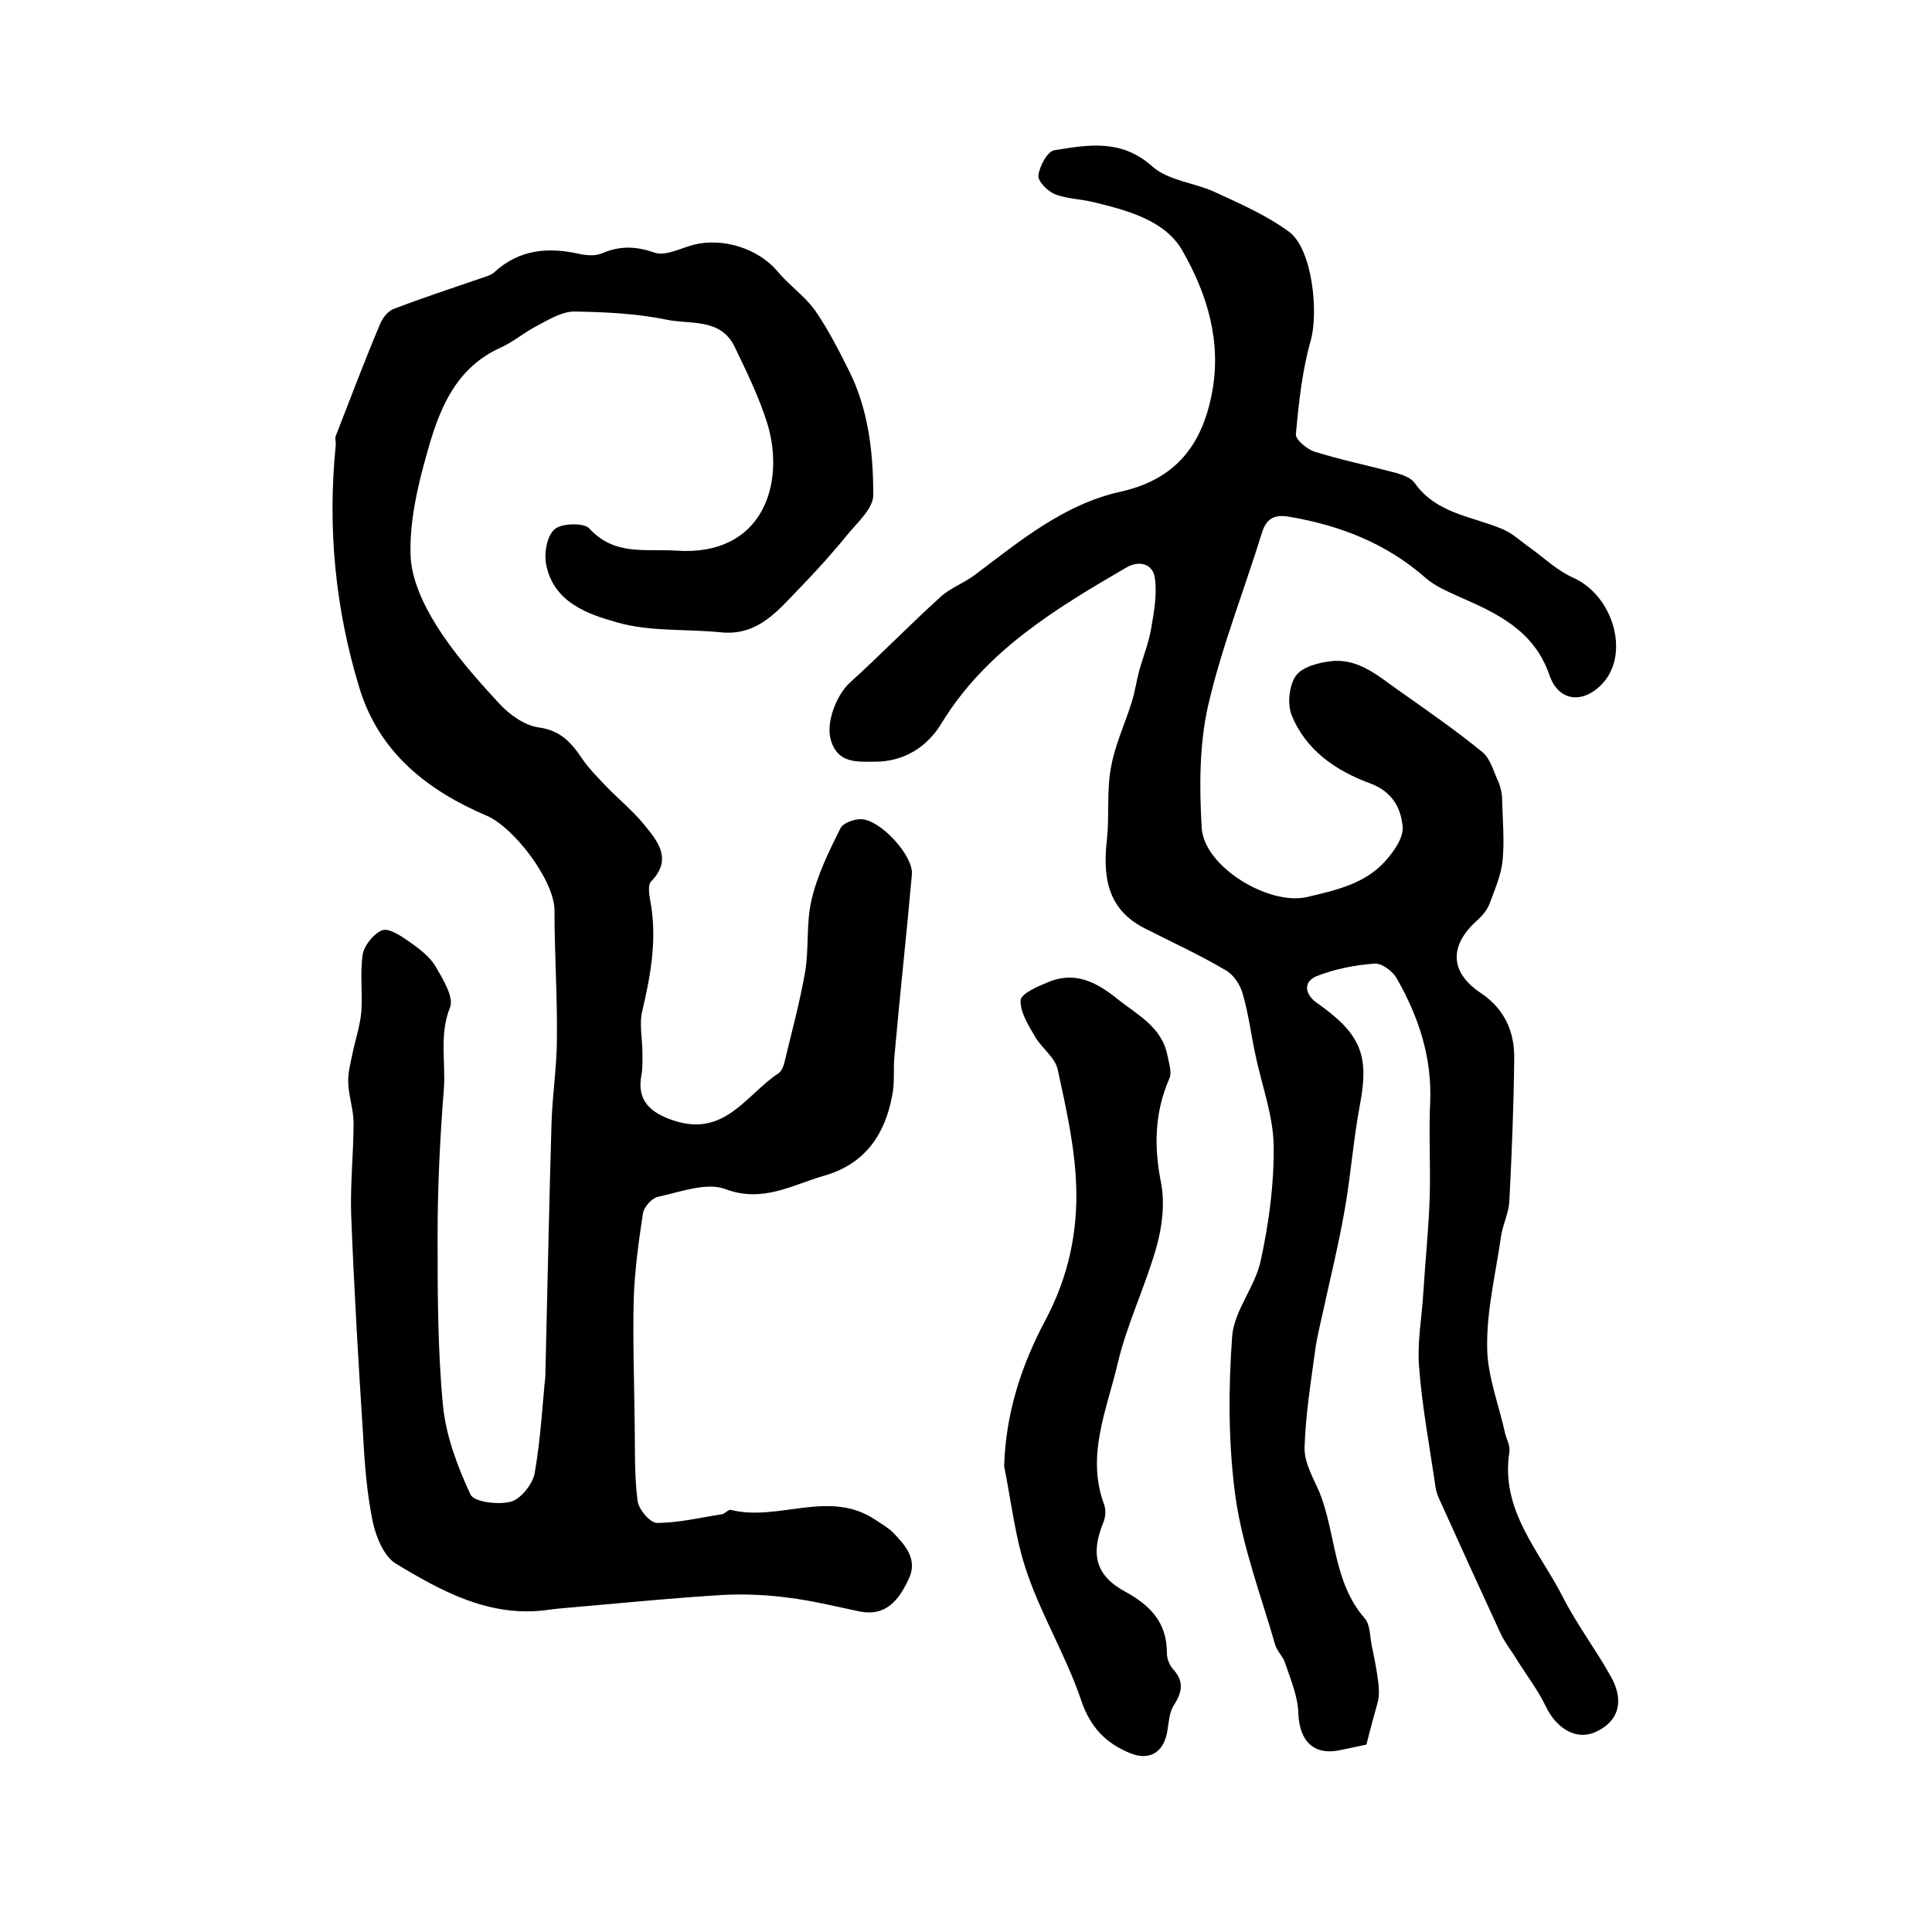
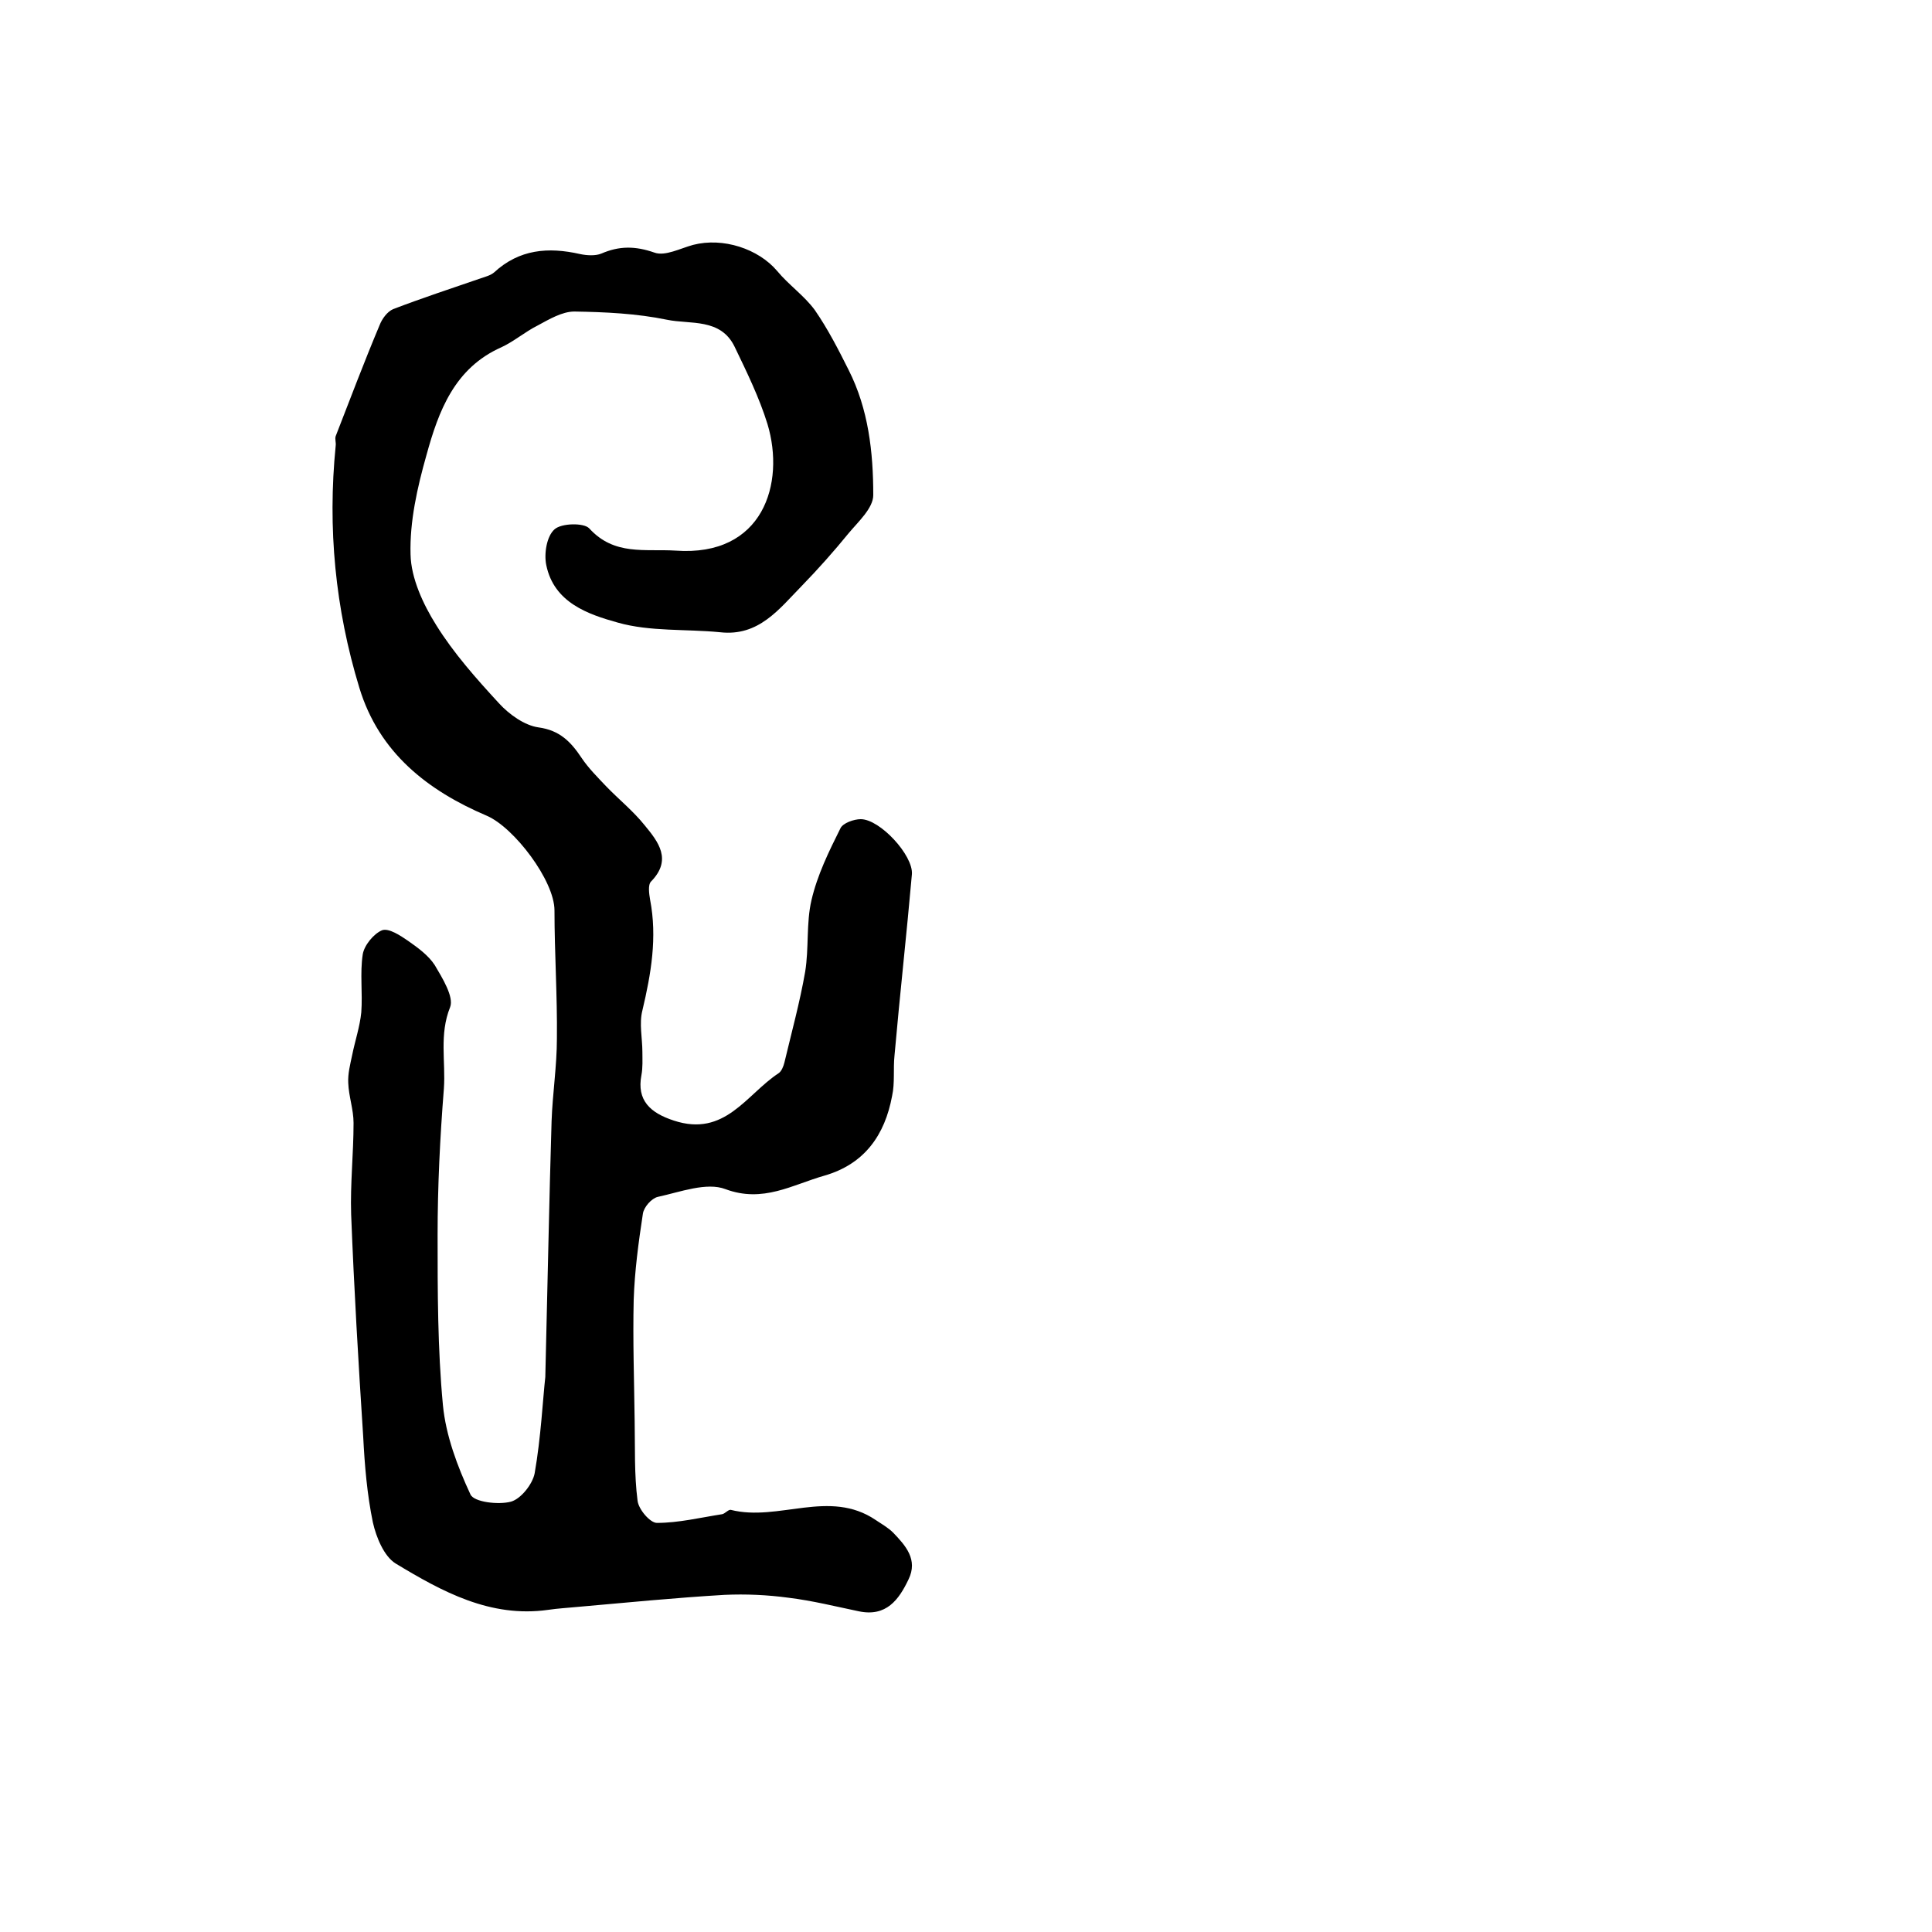
<svg xmlns="http://www.w3.org/2000/svg" version="1.1" id="图层_1" x="0px" y="0px" viewBox="0 0 400 400" style="enable-background:new 0 0 400 400;" xml:space="preserve">
  <style type="text/css">
	.st0{fill:#FFFFFF;}
</style>
  <g>
    <path d="M112.9,285.1c0.5-20.2,0.8-36.6,1.3-53c0.2-5.7,1.1-11.4,1.1-17.1c0.1-8.8-0.5-17.7-0.5-26.5c0-6.2-8.4-17.2-14-19.6   c-12.2-5.2-22.3-13-26.4-26.5c-5-16.4-6.6-33.1-4.9-50.1c0.1-0.7-0.2-1.4,0-2c3-7.7,5.9-15.4,9.1-23c0.5-1.3,1.6-2.8,2.8-3.3   c6-2.3,12.1-4.3,18.2-6.4c0.9-0.3,2-0.6,2.7-1.2c5.2-4.8,11.2-5.3,17.8-3.8c1.4,0.3,3.2,0.4,4.4-0.1c3.7-1.6,7-1.6,11-0.2   c2.2,0.8,5.4-0.9,8-1.6c6.2-1.6,13.5,0.8,17.4,5.4c2.4,2.9,5.6,5.1,7.8,8.1c2.7,3.9,4.9,8.2,7,12.4c4.1,8.1,5.1,17,5.1,25.9   c0,2.7-3.1,5.5-5.1,7.9c-3.1,3.8-6.3,7.4-9.7,10.9c-4.7,4.8-8.9,10.5-16.9,9.6c-7.1-0.7-14.5-0.1-21.2-2   c-6.1-1.7-13.2-4.1-14.8-11.9c-0.5-2.4,0.1-6,1.7-7.4c1.4-1.3,6.1-1.4,7.2-0.2c5.2,5.7,11.5,4.2,17.9,4.6   c18.1,1.3,22.7-13.9,19-26.2c-1.7-5.5-4.3-10.8-6.8-16c-2.9-6-9.2-4.6-14-5.6c-6.3-1.3-12.8-1.6-19.2-1.7c-2.5,0-5.2,1.6-7.6,2.9   c-2.6,1.3-4.9,3.3-7.5,4.5c-9.7,4.3-13,13.2-15.5,22.3c-1.9,6.7-3.5,13.8-3.3,20.6c0.1,4.9,2.6,10.3,5.3,14.6   c3.6,5.8,8.3,11.1,13,16.2c2.1,2.3,5.3,4.6,8.2,5c4.4,0.6,6.7,3,8.9,6.3c1.4,2.1,3.3,4,5.1,5.9c2.6,2.7,5.6,5.1,8,8.1   c2.8,3.4,5.7,7.1,1.3,11.6c-0.7,0.7-0.4,2.6-0.2,3.8c1.5,7.8,0.2,15.3-1.6,22.9c-0.7,2.7,0,5.8,0,8.6c0,1.6,0.1,3.2-0.2,4.8   c-1,5.2,1.8,7.8,6.7,9.4c10.6,3.5,15-5.4,21.7-9.8c0.6-0.4,1-1.4,1.2-2.2c1.5-6.3,3.2-12.5,4.3-18.8c0.8-4.9,0.2-10.1,1.3-14.8   c1.2-5.2,3.6-10.1,6-14.9c0.5-1.1,2.8-1.9,4.2-1.9c4,0,10.9,7.5,10.6,11.4c-1.1,12.5-2.5,25-3.6,37.5c-0.3,2.8,0.1,5.7-0.5,8.4   c-1.5,8.1-5.7,14.1-14,16.5c-6.7,1.9-12.7,5.7-20.5,2.8c-3.9-1.5-9.4,0.6-14,1.6c-1.3,0.3-2.9,2.1-3.1,3.5   c-0.9,5.9-1.7,11.8-1.9,17.8c-0.2,8.4,0.1,16.8,0.2,25.2c0.1,5.5-0.1,11,0.6,16.4c0.2,1.8,2.6,4.6,4,4.6c4.5,0,9-1.1,13.5-1.8   c0.6-0.1,1.3-1,1.8-0.9c9.9,2.5,20.4-4.4,30,2.1c1.2,0.8,2.6,1.6,3.6,2.6c2.6,2.7,5.2,5.6,3.2,9.7c-2,4.2-4.6,7.8-10.3,6.6   c-4.8-1-9.6-2.2-14.5-2.8c-4.4-0.6-8.9-0.8-13.3-0.6c-10.2,0.6-20.3,1.6-30.5,2.5c-2,0.2-4,0.3-6,0.6c-12,1.7-22-3.8-31.6-9.6   c-2.4-1.5-4-5.4-4.7-8.5c-1.2-5.8-1.7-11.8-2-17.7c-1-15.4-1.9-30.7-2.5-46.1c-0.2-6.3,0.5-12.6,0.5-18.9c0-2.8-1-5.5-1.1-8.3   c-0.1-1.9,0.4-3.8,0.8-5.7c0.6-3,1.6-5.9,1.9-8.9c0.3-4-0.3-8.1,0.3-12c0.3-1.9,2.3-4.3,4-5c1.4-0.5,3.8,1.1,5.4,2.2   c2,1.4,4.2,3,5.5,5c1.6,2.7,4,6.6,3.2,8.7c-2.3,5.7-0.9,11.3-1.3,16.9c-0.8,10.1-1.3,20.2-1.3,30.3c0,11.7,0,23.5,1.1,35.2   c0.6,6.3,3,12.7,5.7,18.5c0.7,1.6,5.8,2.2,8.4,1.5c2.1-0.6,4.5-3.7,4.9-5.9C112,297.6,112.4,289.5,112.9,285.1z" />
-     <path d="M282.9,361.2c-1.4,0.3-3.3,0.7-5.2,1.1c-5.7,1.3-8.7-1.8-8.9-7.7c-0.1-3.4-1.6-6.9-2.7-10.2c-0.4-1.4-1.7-2.5-2.1-3.9   c-2.9-10.1-6.7-20.1-8.2-30.5c-1.5-11-1.5-22.3-0.7-33.3c0.4-5.3,4.7-10.2,5.9-15.6c1.7-7.8,2.8-15.9,2.7-23.9   c-0.1-6.3-2.5-12.6-3.8-18.9c-0.9-4.2-1.4-8.4-2.6-12.5c-0.5-1.9-1.9-4-3.5-4.9c-5.4-3.2-11.1-5.8-16.8-8.7   c-7.9-4-8.7-10.9-7.8-18.6c0.5-4.8-0.1-9.8,0.8-14.6c0.8-4.7,2.9-9.1,4.3-13.6c0.7-2.2,1-4.5,1.6-6.7c0.8-2.8,1.9-5.5,2.4-8.4   c0.6-3.5,1.3-7.2,0.8-10.6c-0.4-3.1-3.4-3.7-5.9-2.2c-14.6,8.5-29.1,17.2-38.3,32.3c-2.9,4.8-7.7,7.9-13.7,7.9   c-3.7,0-7.6,0.4-9.1-4.2c-1.3-3.7,1.1-9.7,3.9-12.2c6.3-5.7,12.3-11.9,18.6-17.6c2.1-2,5.1-3,7.4-4.8c9.3-7,18.3-14.5,30-17.1   c11.2-2.5,16.8-9.4,18.9-20.3c2.1-10.8-1-20.7-6.1-29.6c-3.5-6.2-11.2-8.3-18.2-10c-2.7-0.7-5.7-0.7-8.2-1.7   c-1.5-0.6-3.6-2.7-3.4-3.9c0.2-1.9,1.9-5,3.3-5.2c6.9-1.1,13.8-2.4,20.2,3.3c3.3,3,8.8,3.4,13.1,5.4c5.2,2.4,10.7,4.8,15.3,8.2   c4.8,3.6,6.1,16.5,4.5,22.4c-1.8,6.3-2.5,12.9-3.1,19.5c-0.1,1.1,2.3,3.1,3.8,3.6c5.5,1.7,11.2,2.9,16.9,4.4c1.4,0.4,3.1,1,3.9,2.1   c4.5,6.4,12,6.9,18.3,9.6c2.1,0.9,3.8,2.6,5.7,3.9c2.9,2.1,5.6,4.7,8.8,6.1c8.3,3.7,11.8,15.7,6.1,21.9c-4,4.3-9.1,3.8-11-1.7   c-3.2-9.3-10.8-12.8-18.8-16.3c-2.4-1.1-5-2.2-6.9-3.9c-8.1-7.1-17.6-10.8-28.1-12.6c-2.9-0.5-4.7,0.1-5.7,3.2   c-3.7,12-8.4,23.8-11.2,36c-1.8,8.1-1.8,16.8-1.3,25.2c0.5,8.1,14,16.2,21.9,14.3c5.9-1.4,11.8-2.7,16-7.3c1.8-2,3.9-4.9,3.7-7.2   c-0.3-3.8-2.1-7.3-6.7-9c-7.1-2.6-13.4-6.9-16.3-14.2c-0.9-2.3-0.5-6.1,0.9-8.1c1.3-1.8,4.6-2.7,7.2-3c5.8-0.7,10,3.2,14.3,6.2   c5.8,4.1,11.6,8.1,17.1,12.6c1.7,1.4,2.3,4,3.3,6.1c0.5,1.2,0.8,2.5,0.8,3.8c0.1,4.2,0.5,8.4,0.1,12.5c-0.3,3.1-1.6,6-2.7,9   c-0.5,1.3-1.5,2.5-2.5,3.4c-5.9,5.2-5.8,10.8,0.7,15.1c4.9,3.3,7,8,6.9,13.6c-0.1,9.8-0.5,19.6-1,29.4c-0.1,2.4-1.3,4.8-1.7,7.2   c-1.1,7.7-3,15.4-2.9,23c0,6,2.4,11.9,3.7,17.9c0.3,1.3,1.1,2.6,0.9,3.9c-1.9,12.1,6.2,20.5,11.1,30.1c2.9,5.7,6.8,10.8,9.9,16.4   c2.9,5.1,1.6,9.4-3.2,11.5c-3.9,1.8-8.1-0.7-10.3-5.4c-1.6-3.3-3.9-6.3-5.9-9.5c-1.2-2-2.7-3.8-3.6-5.9   c-4.2-9.1-8.4-18.3-12.5-27.4c-0.5-1-0.8-2.2-0.9-3.3c-1.2-8.1-2.7-16.1-3.3-24.2c-0.4-5.1,0.6-10.3,0.9-15.5   c0.4-6.5,1.1-13,1.3-19.5c0.2-6.5-0.2-13.1,0.1-19.7c0.4-9.3-2.4-17.7-6.9-25.6c-0.8-1.5-3.1-3.2-4.6-3.1c-4,0.3-8.2,1.1-12,2.6   c-2.9,1.2-2.4,3.8,0,5.5c9.1,6.4,10.9,10.8,9,20.9c-1.4,7.3-1.9,14.7-3.2,22c-1.2,6.9-2.9,13.8-4.4,20.7c-0.6,2.7-1.3,5.5-1.7,8.3   c-0.9,6.7-2,13.4-2.2,20.2c-0.1,3.1,1.8,6.3,3.1,9.3c3.4,8.5,2.8,18.5,9.3,26c1.2,1.3,1.1,3.7,1.5,5.7c0.5,2.4,1,4.8,1.3,7.2   c0.2,1.4,0.3,2.9,0,4.3C284.6,354.8,283.8,357.6,282.9,361.2z" />
-     <path d="M207.9,303.6c0.3-11,3.6-21,8.5-30.2c4.8-9,6.8-18.4,6.4-28.2c-0.3-7.9-2.1-15.9-3.8-23.7c-0.5-2.5-3.2-4.4-4.6-6.7   c-1.4-2.4-3.2-5.2-3.1-7.7c0.1-1.4,3.6-2.9,5.8-3.8c5.4-2.2,9.7-0.1,14.1,3.4c4.2,3.4,9.3,5.8,10.5,11.8c0.3,1.6,1,3.5,0.4,4.8   c-3.1,7.1-3.2,14.2-1.7,21.7c0.8,4.2,0.2,9.1-1,13.3c-2.3,8.1-6.1,15.9-8,24c-2.2,9.5-6.6,19-2.8,29.2c0.4,1.1,0.3,2.7-0.2,3.8   c-2.6,6.4-1.6,10.9,4.5,14.2c5.3,2.9,8.7,6.4,8.7,12.8c0,1.1,0.5,2.4,1.2,3.2c2.4,2.6,2,4.8,0.2,7.6c-0.9,1.4-1,3.4-1.3,5.2   c-0.7,4.5-3.7,6.4-7.9,4.6c-4.8-2-8-5.2-9.9-10.7c-3-9-8.1-17.4-11.2-26.4C210.2,318.7,209.4,311,207.9,303.6z" />
  </g>
</svg>